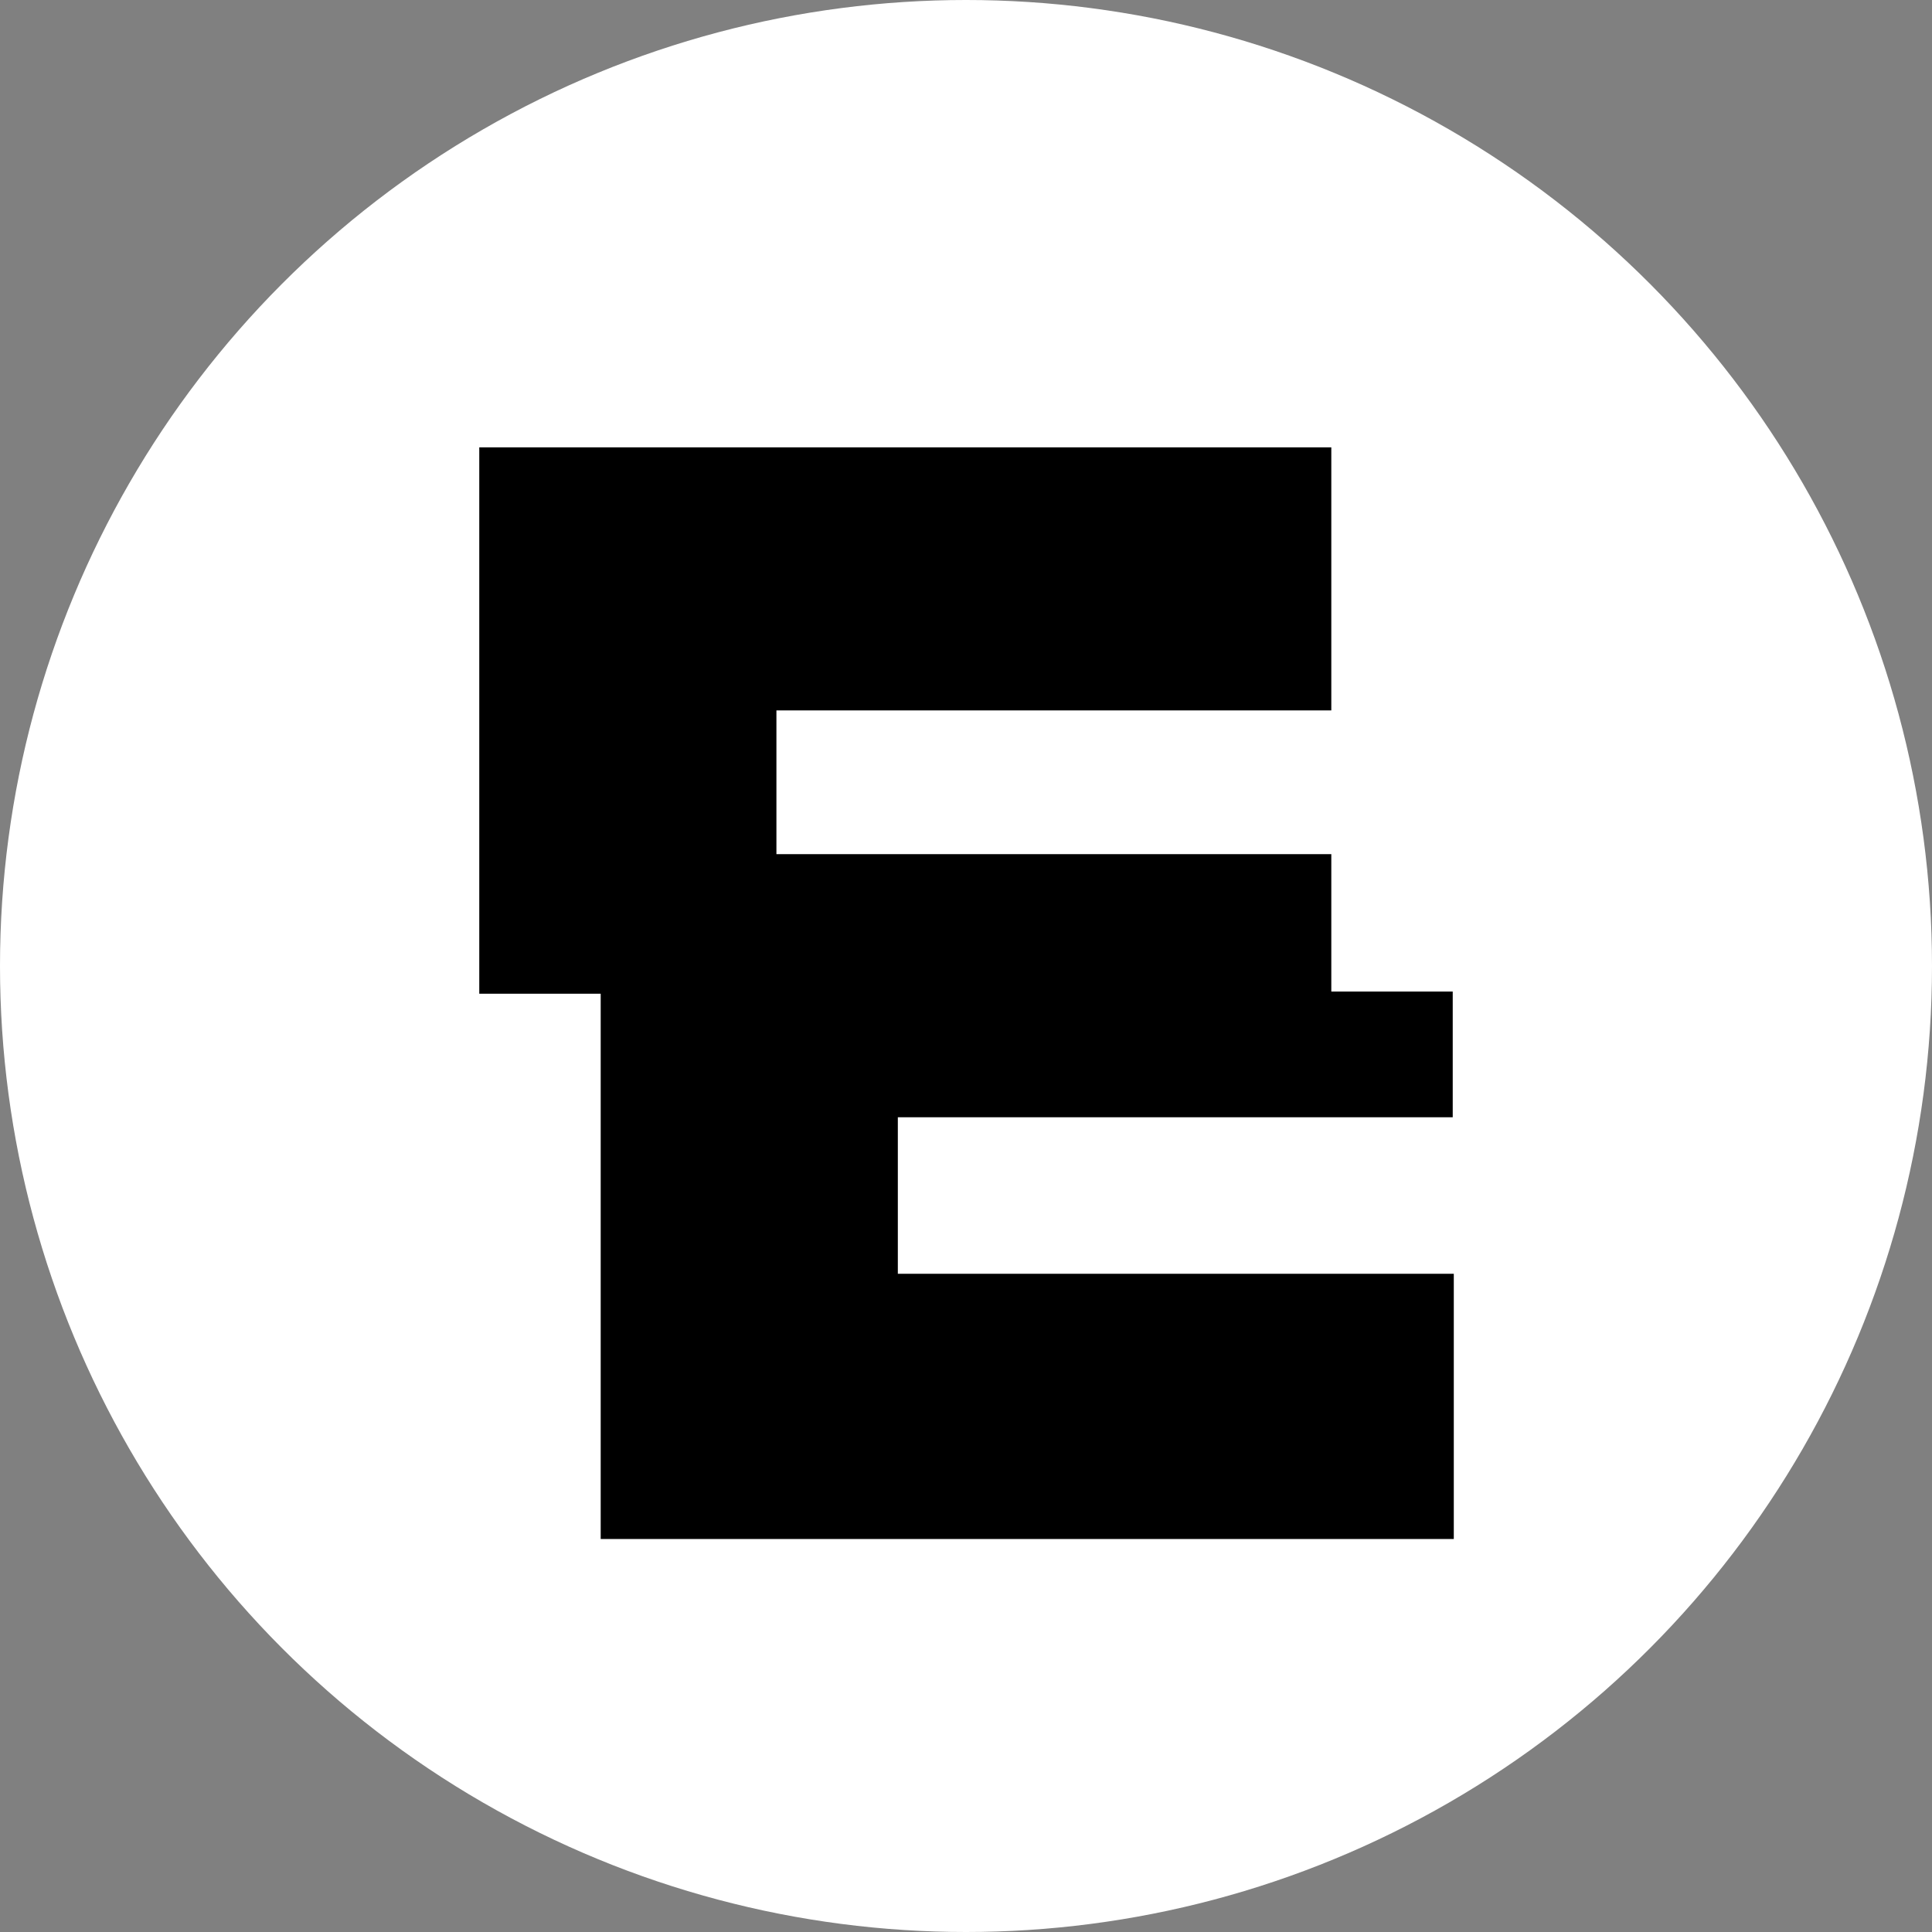
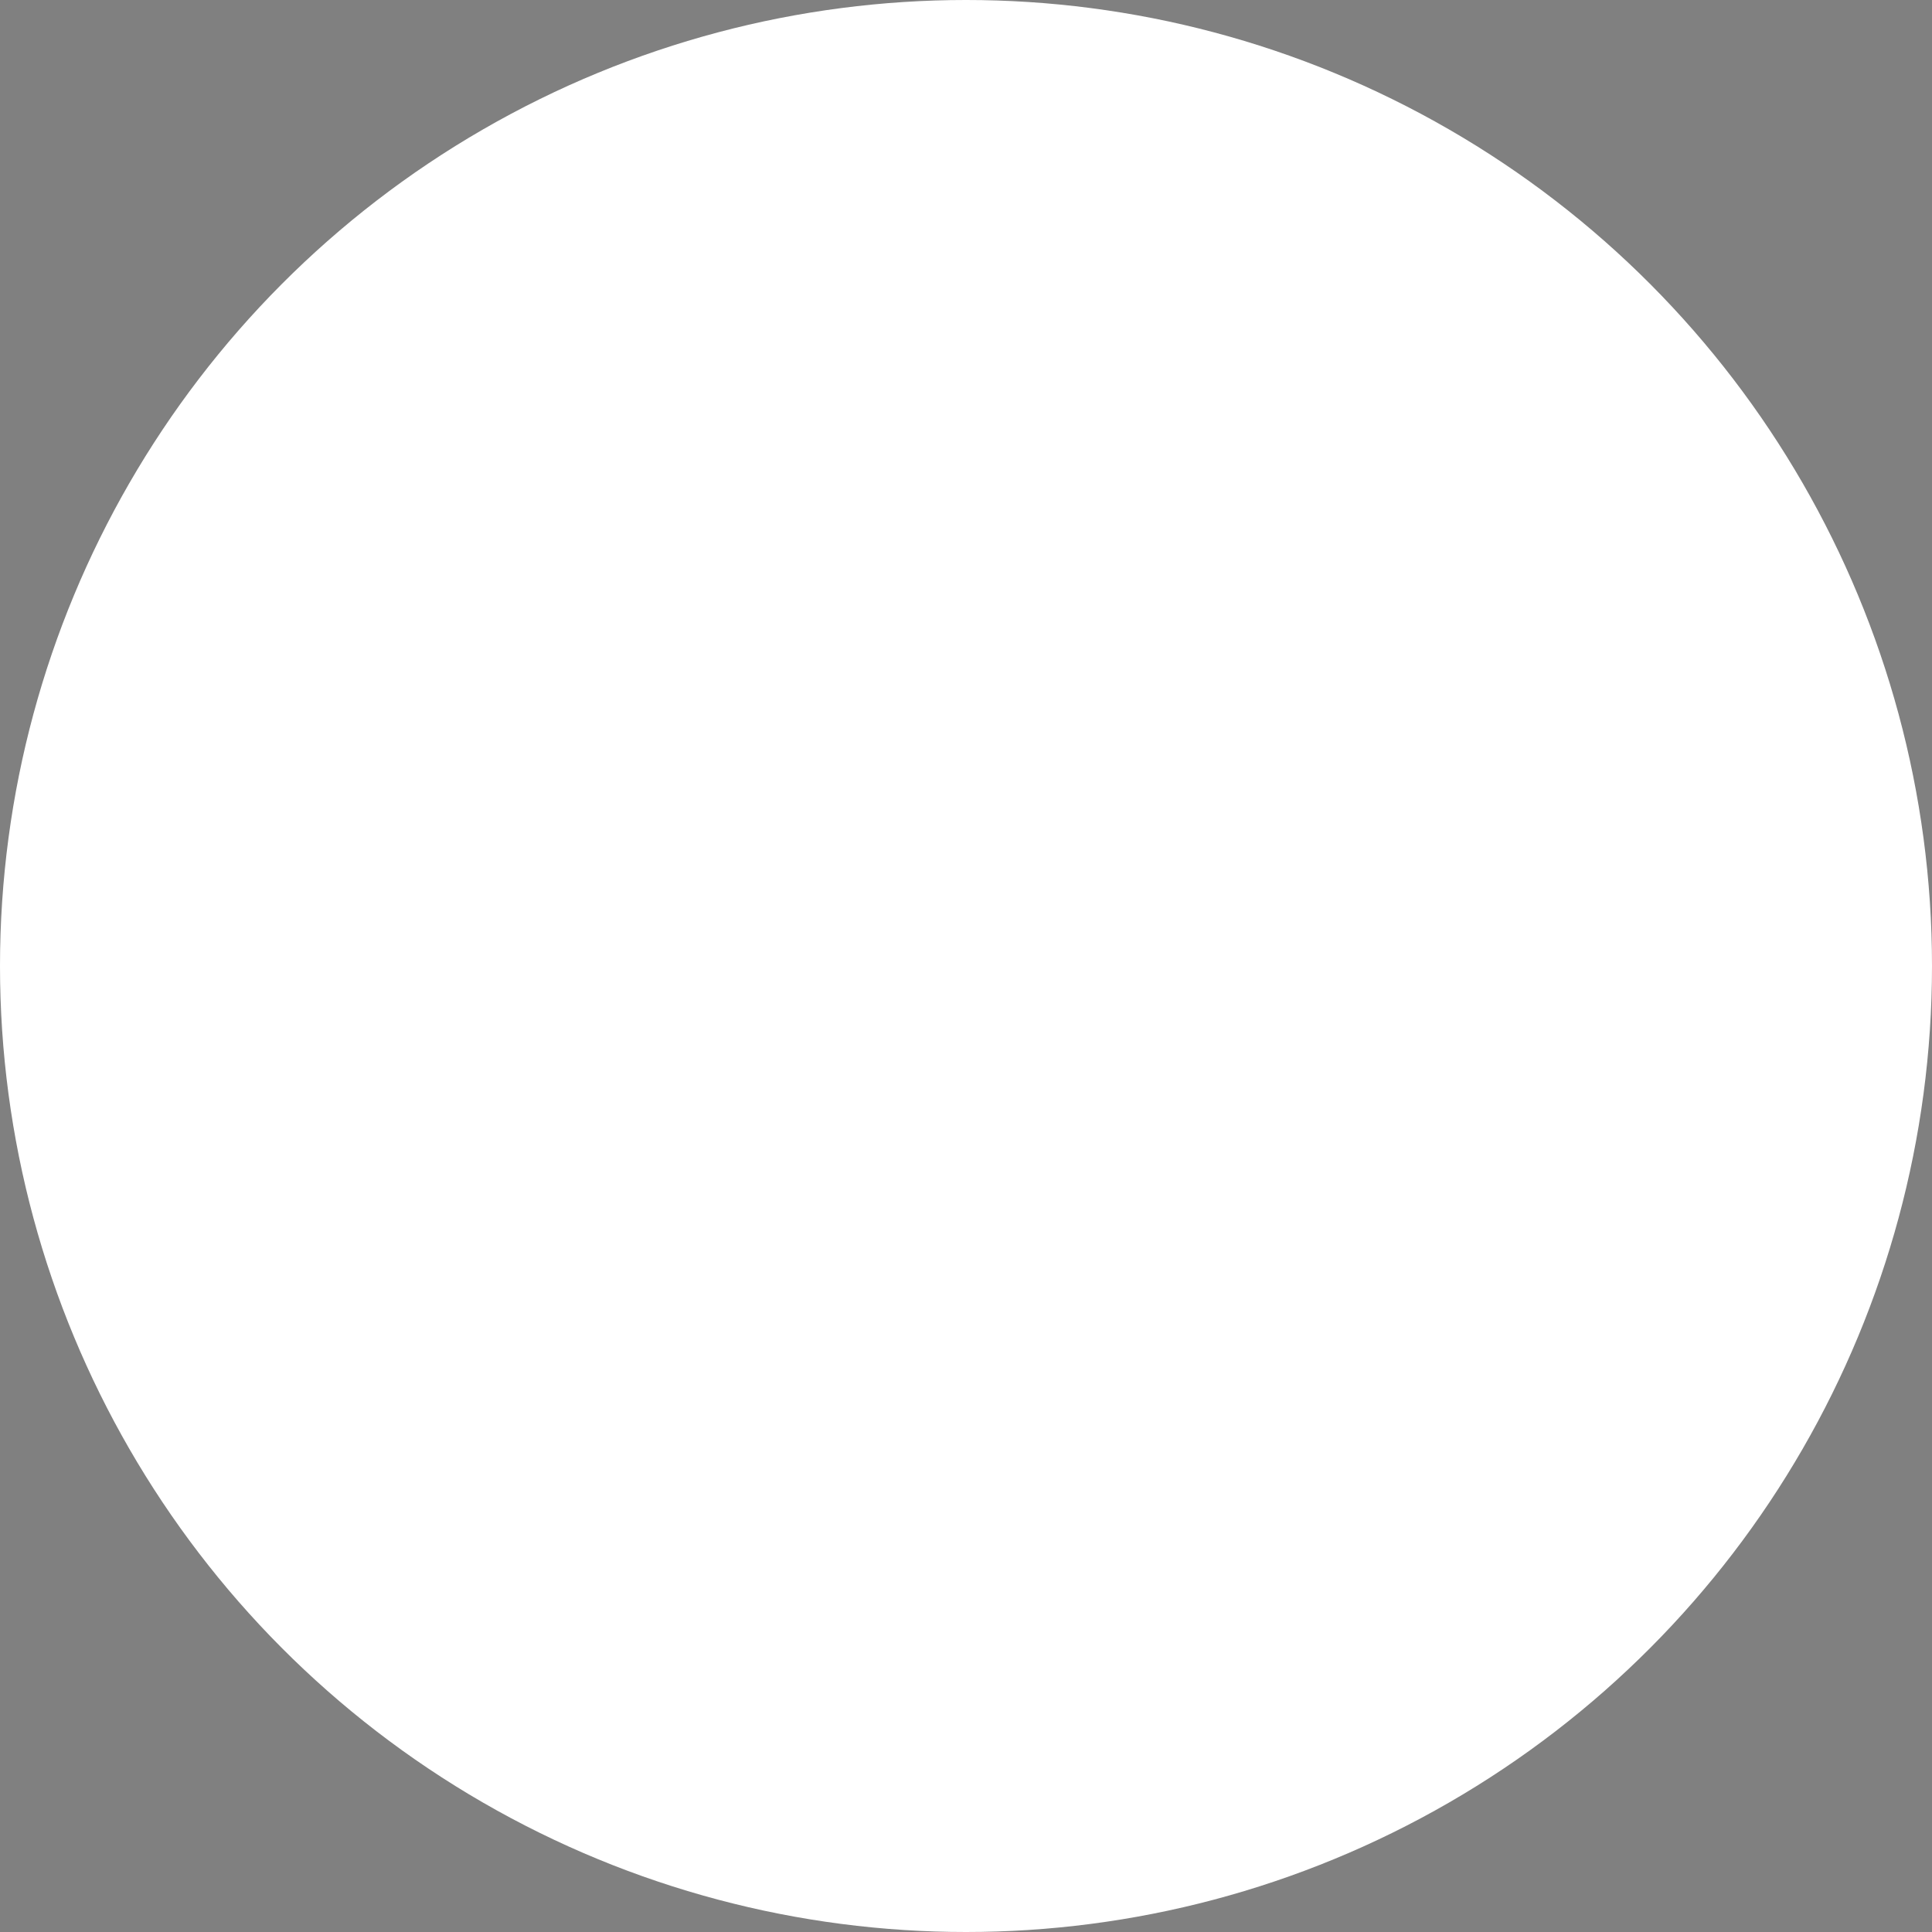
<svg xmlns="http://www.w3.org/2000/svg" viewBox="0 0 18.14 18.14" data-name="Layer 1" id="uuid-c8a53349-8980-4670-84a0-f917a1cbc2d5">
  <rect x="0" y="0" width="18.14" height="18.14" fill="#808080" stroke="none" />
  <defs>
    <style>
      .uuid-12e73d6c-c398-4c98-99db-3236219b5d75 {
        fill: #fff;
      }
    </style>
  </defs>
  <circle r="9.07" cy="9.07" cx="9.07" class="uuid-12e73d6c-c398-4c98-99db-3236219b5d75" />
-   <path d="m13.65,11.98v2.47H5.64v-5.12h-1.14v-5.13h8v2.47h-5.21v1.35h5.21v1.29h1.14v1.18h-5.21v1.47h5.22Z" />
</svg>